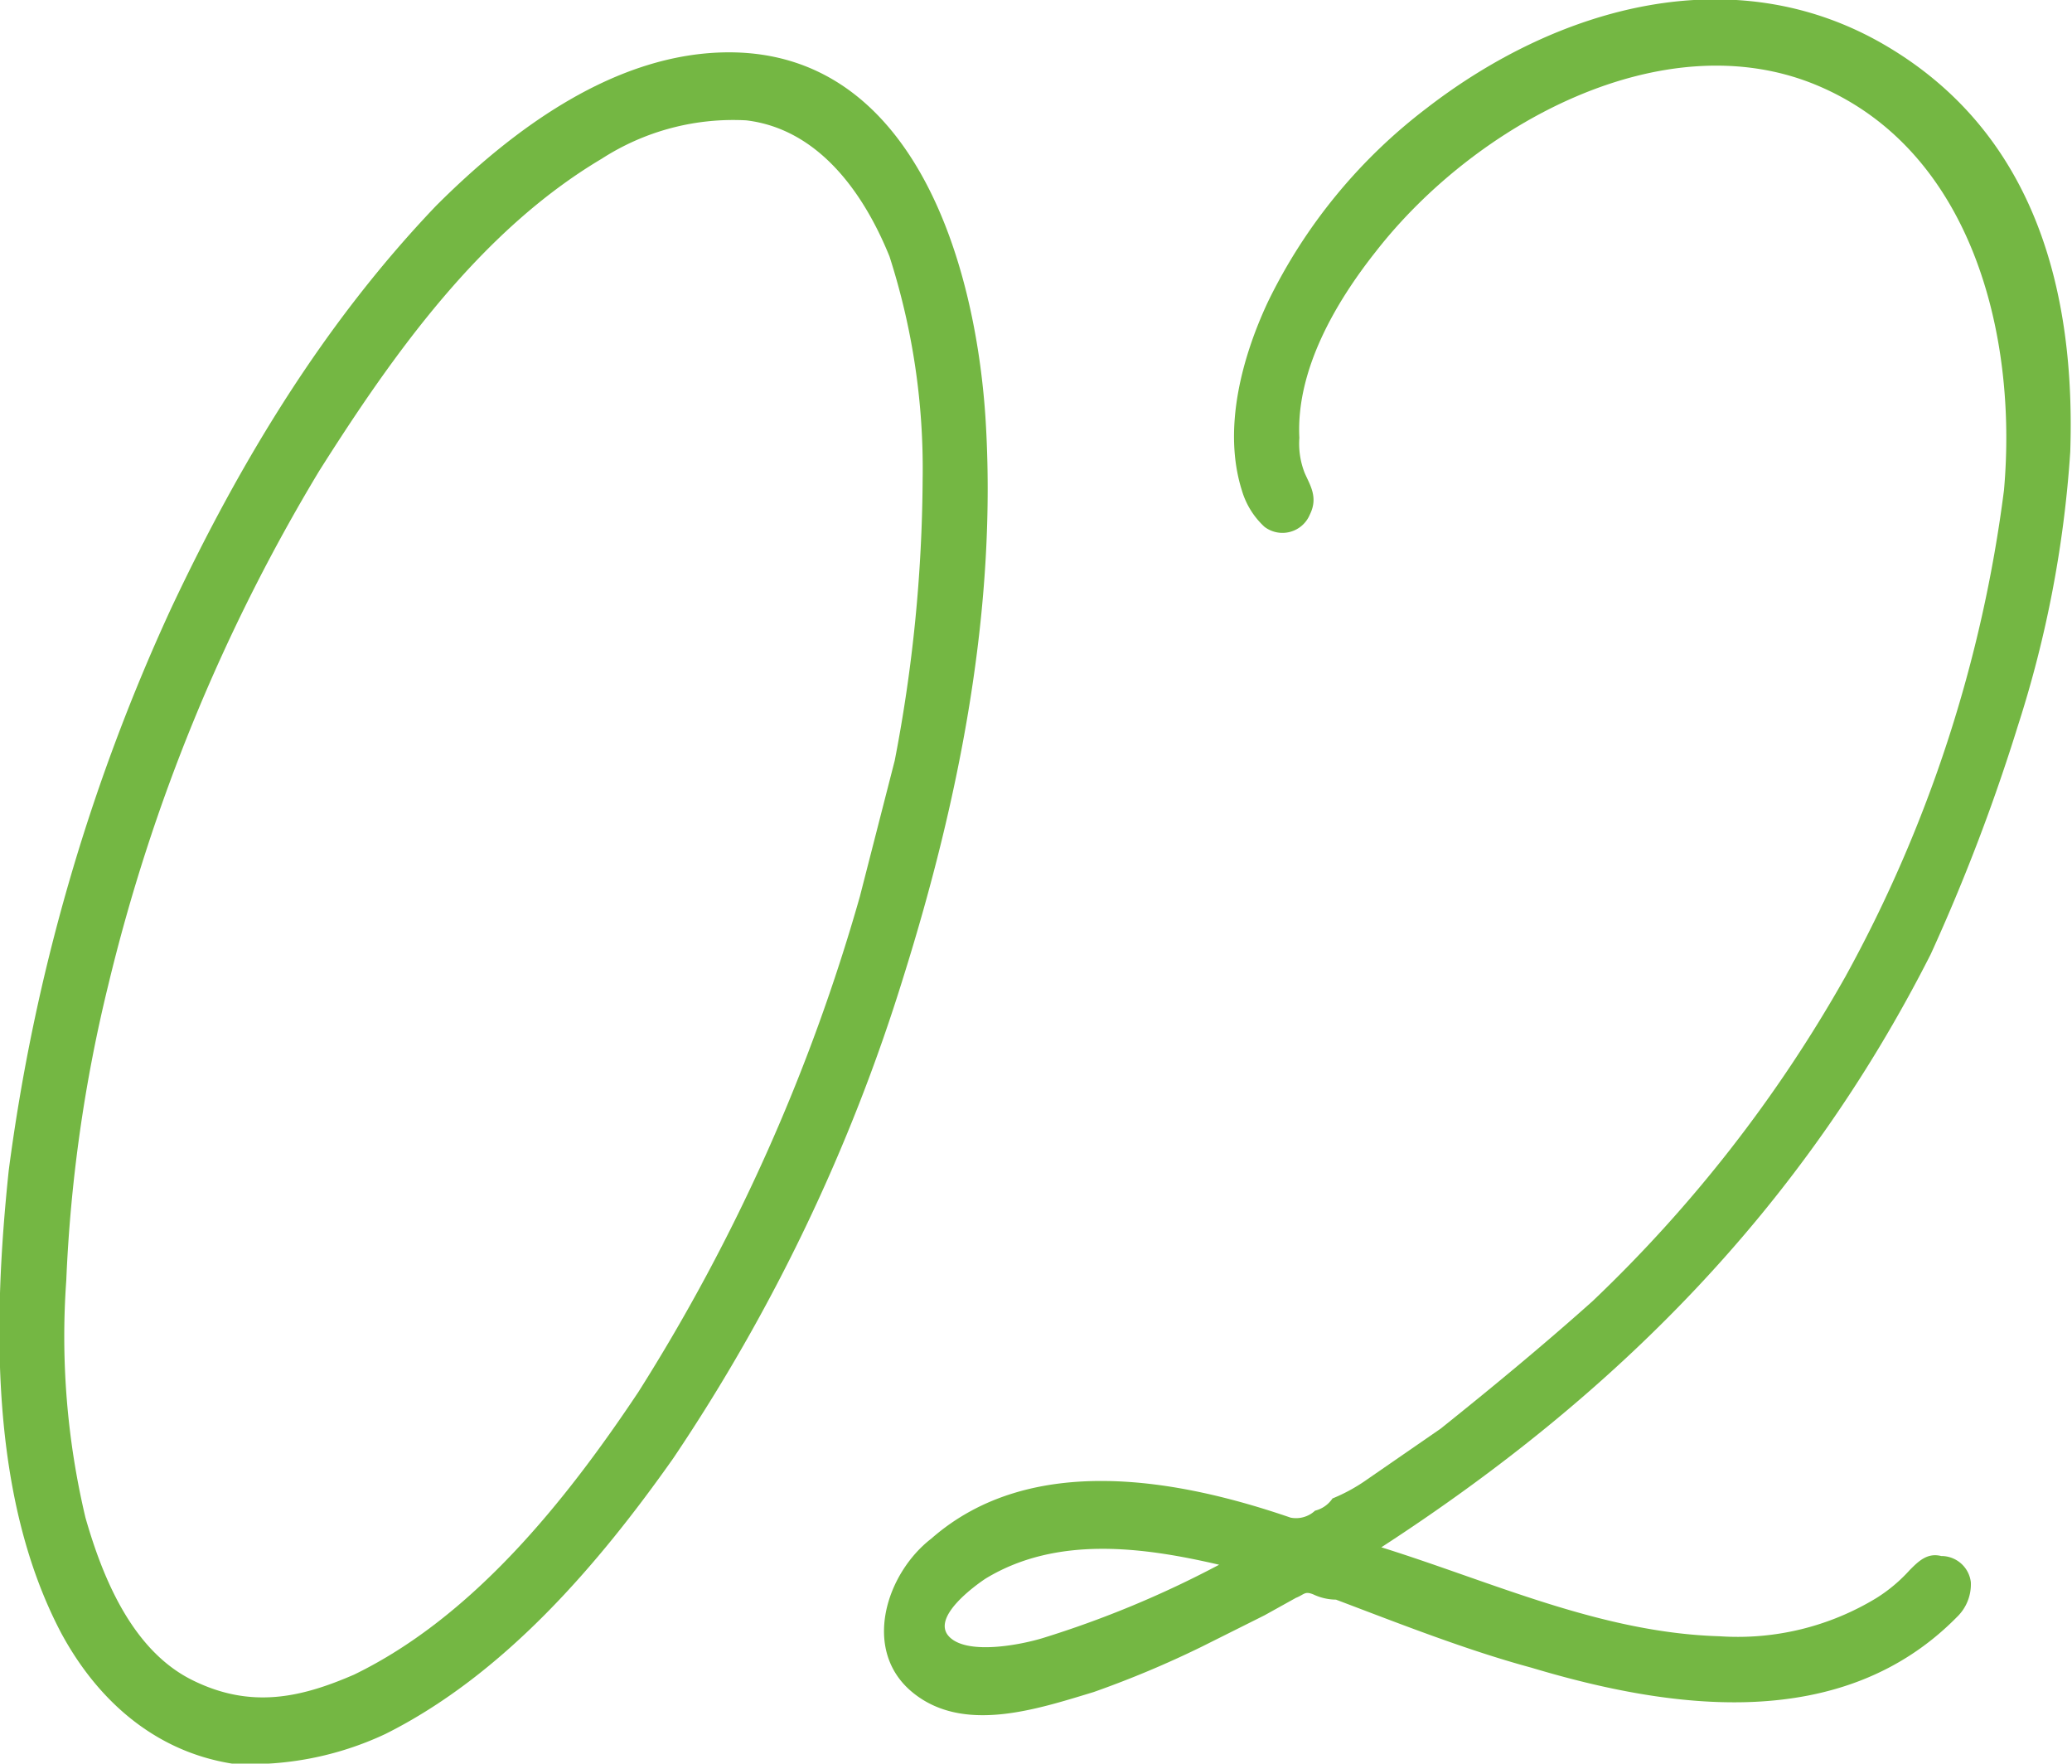
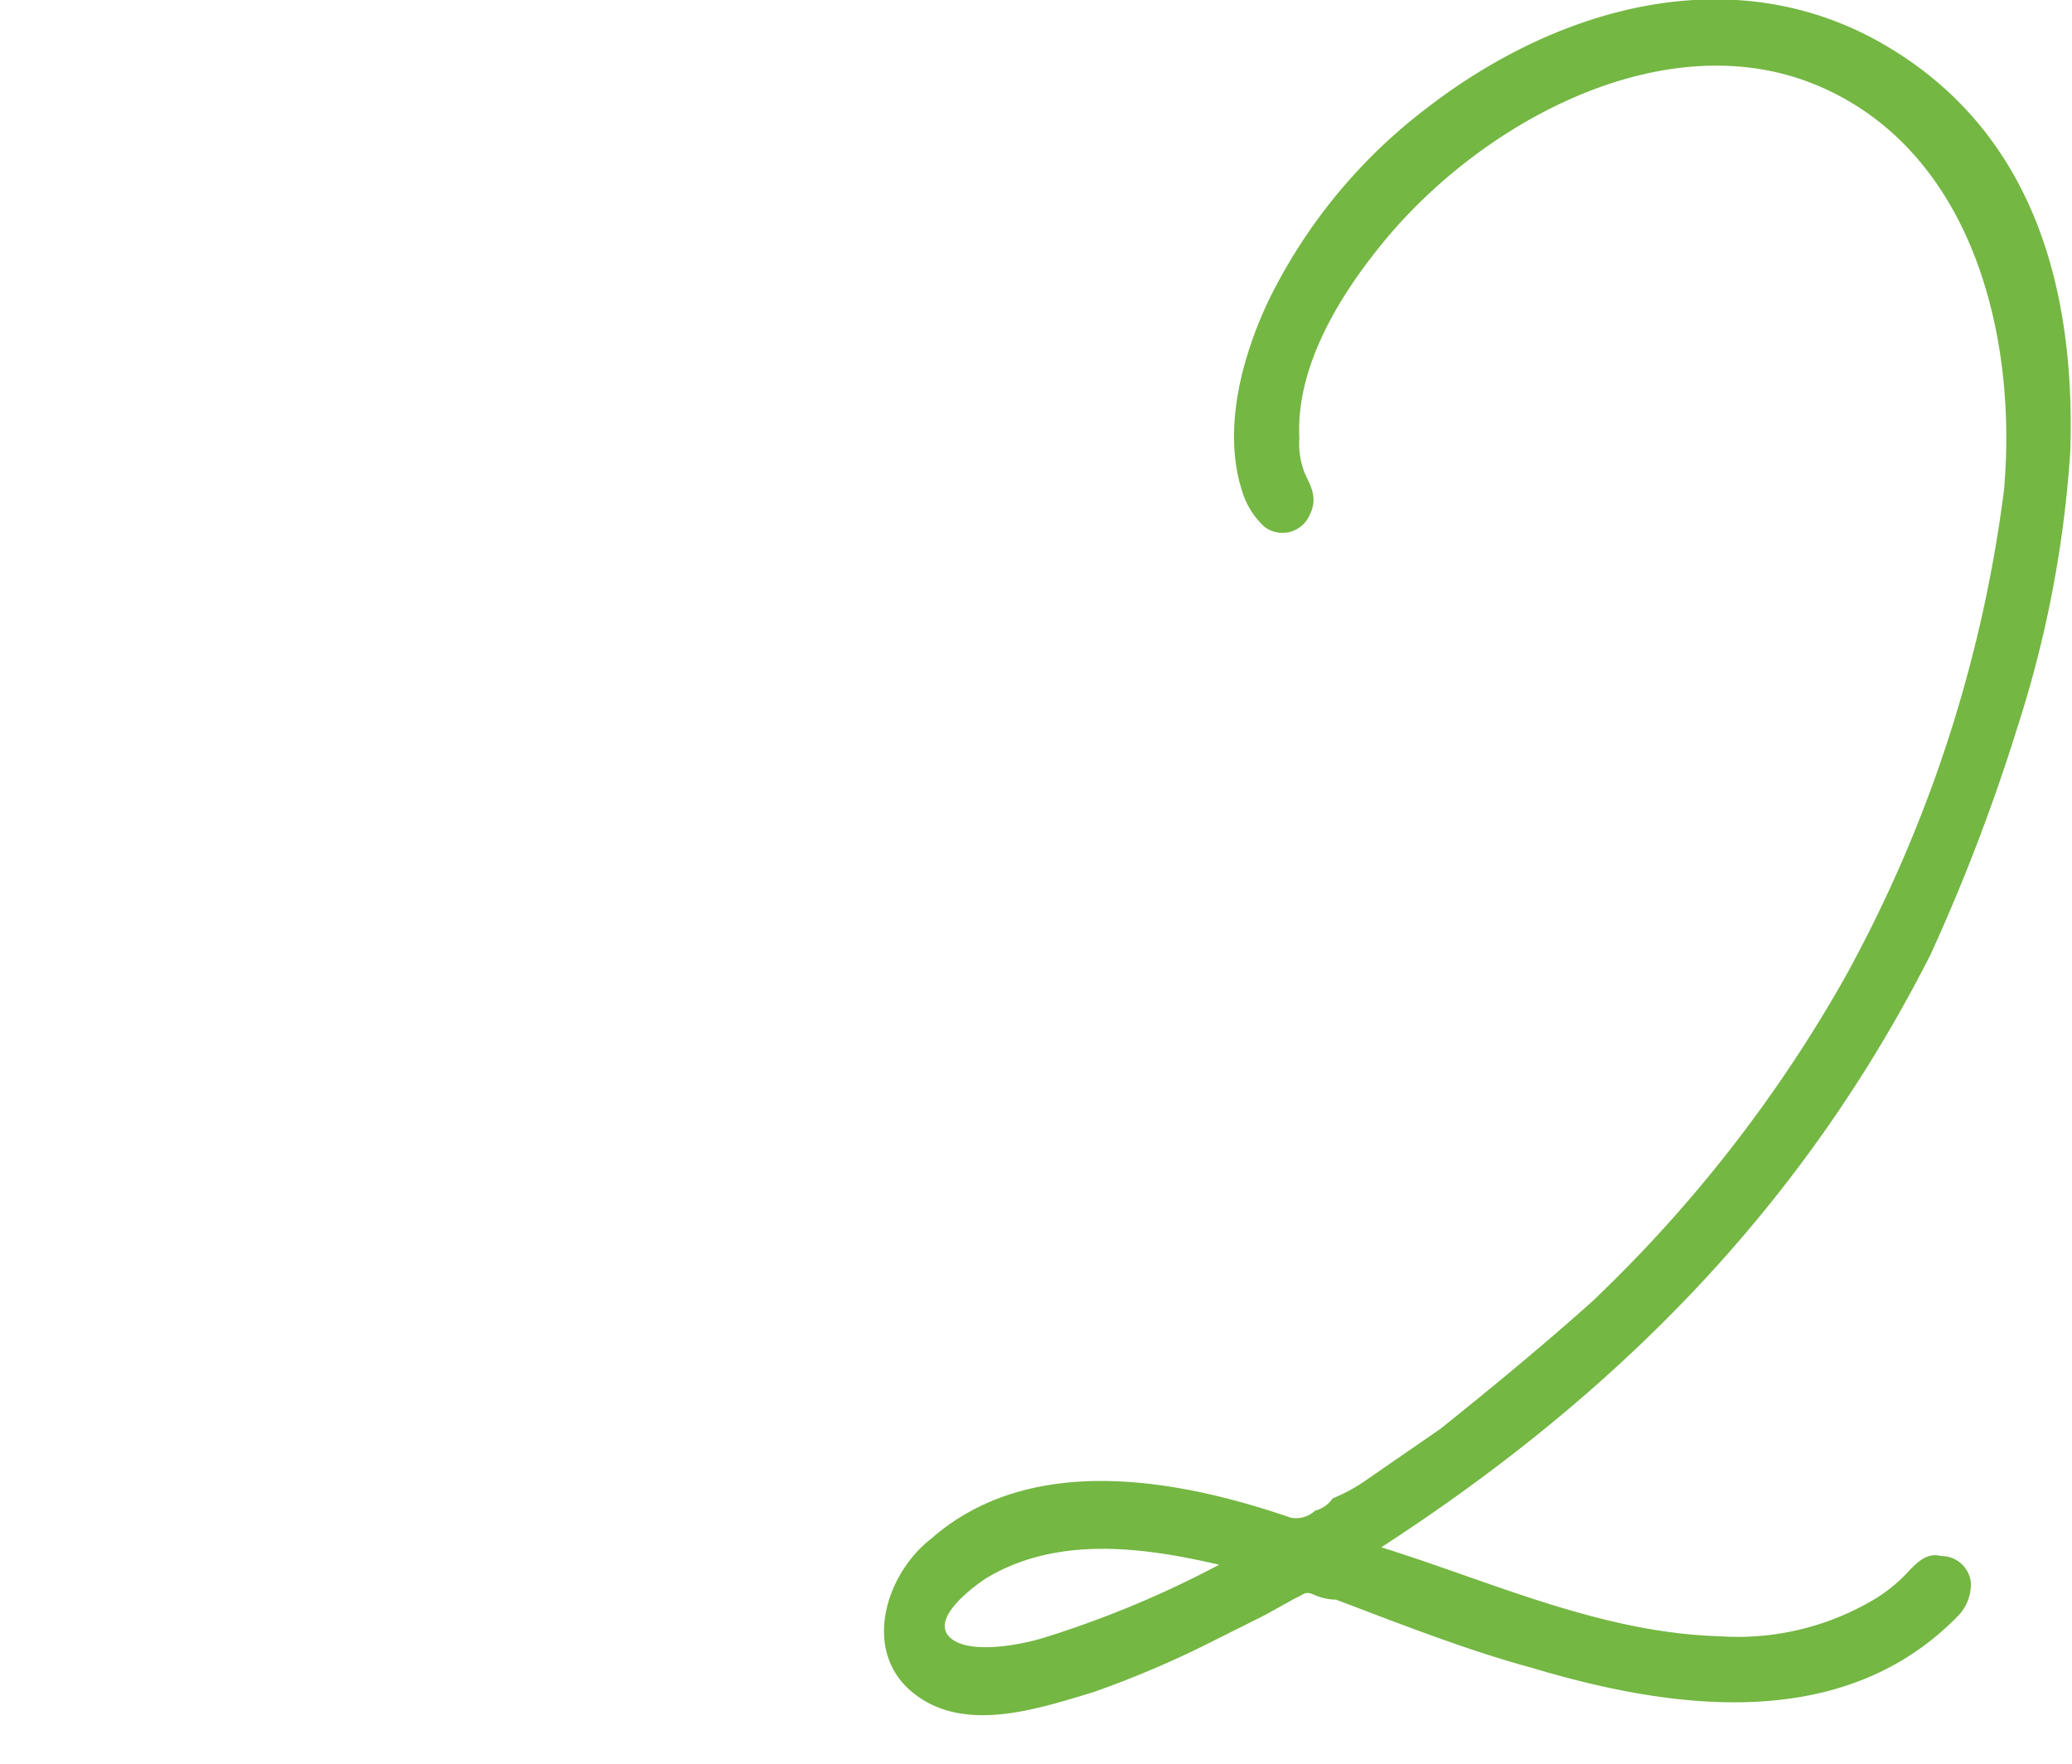
<svg xmlns="http://www.w3.org/2000/svg" viewBox="0 0 118.8 101.1">
  <defs>
    <style>.cls-1{fill:#74b743;}</style>
  </defs>
  <g id="レイヤー_2" data-name="レイヤー 2">
    <g id="レイヤー_1-2" data-name="レイヤー 1">
-       <path class="cls-1" d="M60.7,55.6c.7,10.9-1.5,21.9-4.7,32.1a104.7,104.7,0,0,1-13.2,27.6c-4.3,6.1-9.7,12.4-16.5,15.8a18.2,18.2,0,0,1-8.8,1.7c-4.4-.7-7.7-3.6-9.8-7.5-4.1-7.8-3.9-17.9-3-26.5A111.4,111.4,0,0,1,14,66.6c4-8.5,8.8-16.4,15.2-23.1,4.4-4.4,10.3-8.8,16.8-8.8C56.5,34.7,60.1,46.6,60.7,55.6ZM55.5,75.3a87,87,0,0,0,1.6-16.1,39.7,39.7,0,0,0-1.9-12.8c-1.5-3.7-4.1-7.3-8.2-7.8a13.9,13.9,0,0,0-8.3,2.2c-6.9,4.1-11.9,11.1-16.2,17.9A104.3,104.3,0,0,0,10.4,88.2,86.1,86.1,0,0,0,8,105.1a45,45,0,0,0,1.1,13.6c1,3.5,2.7,7.6,6.1,9.3s6.3,1,9.3-.3c6.8-3.3,12.1-9.9,16.3-16.2A108.6,108.6,0,0,0,53.5,83.1Z" transform="translate(-4.2 -31.7)" />
      <path class="cls-1" d="M122.9,57.6a65,65,0,0,1-3,15.7,110,110,0,0,1-5,13.1c-7.4,14.6-18.1,25.3-31.5,34,6.4,2,12.6,4.9,19.4,5.1a15.3,15.3,0,0,0,9-2.2,9,9,0,0,0,1.9-1.6c.5-.5,1-1,1.8-.8a1.7,1.7,0,0,1,1.7,1.5,2.6,2.6,0,0,1-.8,2c-6.6,6.7-16.4,5.3-24.4,2.9-3.7-1-7.5-2.5-11.2-3.9a3.1,3.1,0,0,1-1.3-.3c-.5-.2-.5,0-1,.2l-1.8,1-3.6,1.8a57.6,57.6,0,0,1-6.2,2.6c-3.3,1-7.5,2.4-10.4,0s-1.5-6.8,1.1-8.8c5.7-5,14.2-3.4,20.6-1.2a1.6,1.6,0,0,0,1.4-.4,1.7,1.7,0,0,0,1-.7,9.9,9.9,0,0,0,2-1.1l4.2-2.9c3-2.4,5.9-4.8,8.7-7.3A79.6,79.6,0,0,0,110,87.7a78.3,78.3,0,0,0,9.1-27.9c.8-9-1.9-19.5-10.7-23.2s-19.6,2.2-25.3,9.5c-2.3,2.9-4.6,6.8-4.4,10.7a4.6,4.6,0,0,0,.3,2c.3.7.8,1.4.3,2.4a1.7,1.7,0,0,1-2.6.7,4.6,4.6,0,0,1-1.3-2.1c-1.1-3.5,0-7.6,1.5-10.8A30.9,30.9,0,0,1,86,37.9c7.5-5.8,17.6-8.7,26.3-3.6S123.2,48.6,122.9,57.6ZM74.1,121.4c-4.3-1-9.3-1.7-13.4.8-.6.4-3.1,2.2-2.1,3.3s4.1.5,5.4.1A58.4,58.4,0,0,0,74.1,121.4Z" transform="translate(-4.2 -31.7)" />
    </g>
  </g>
</svg>